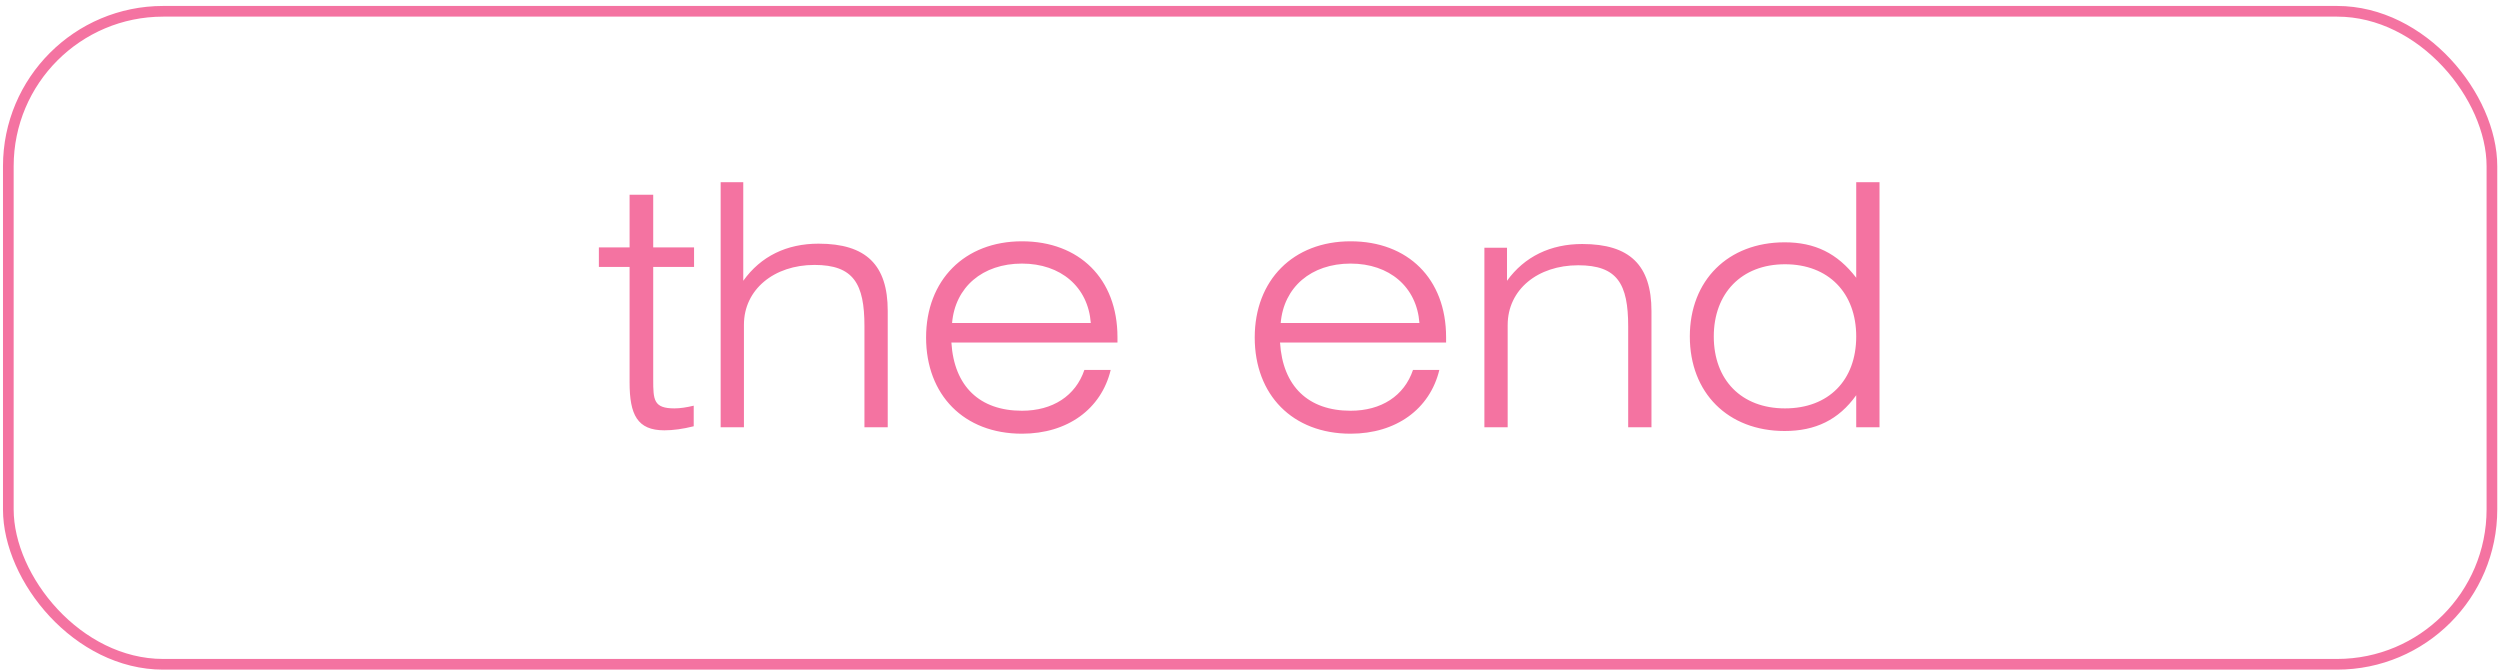
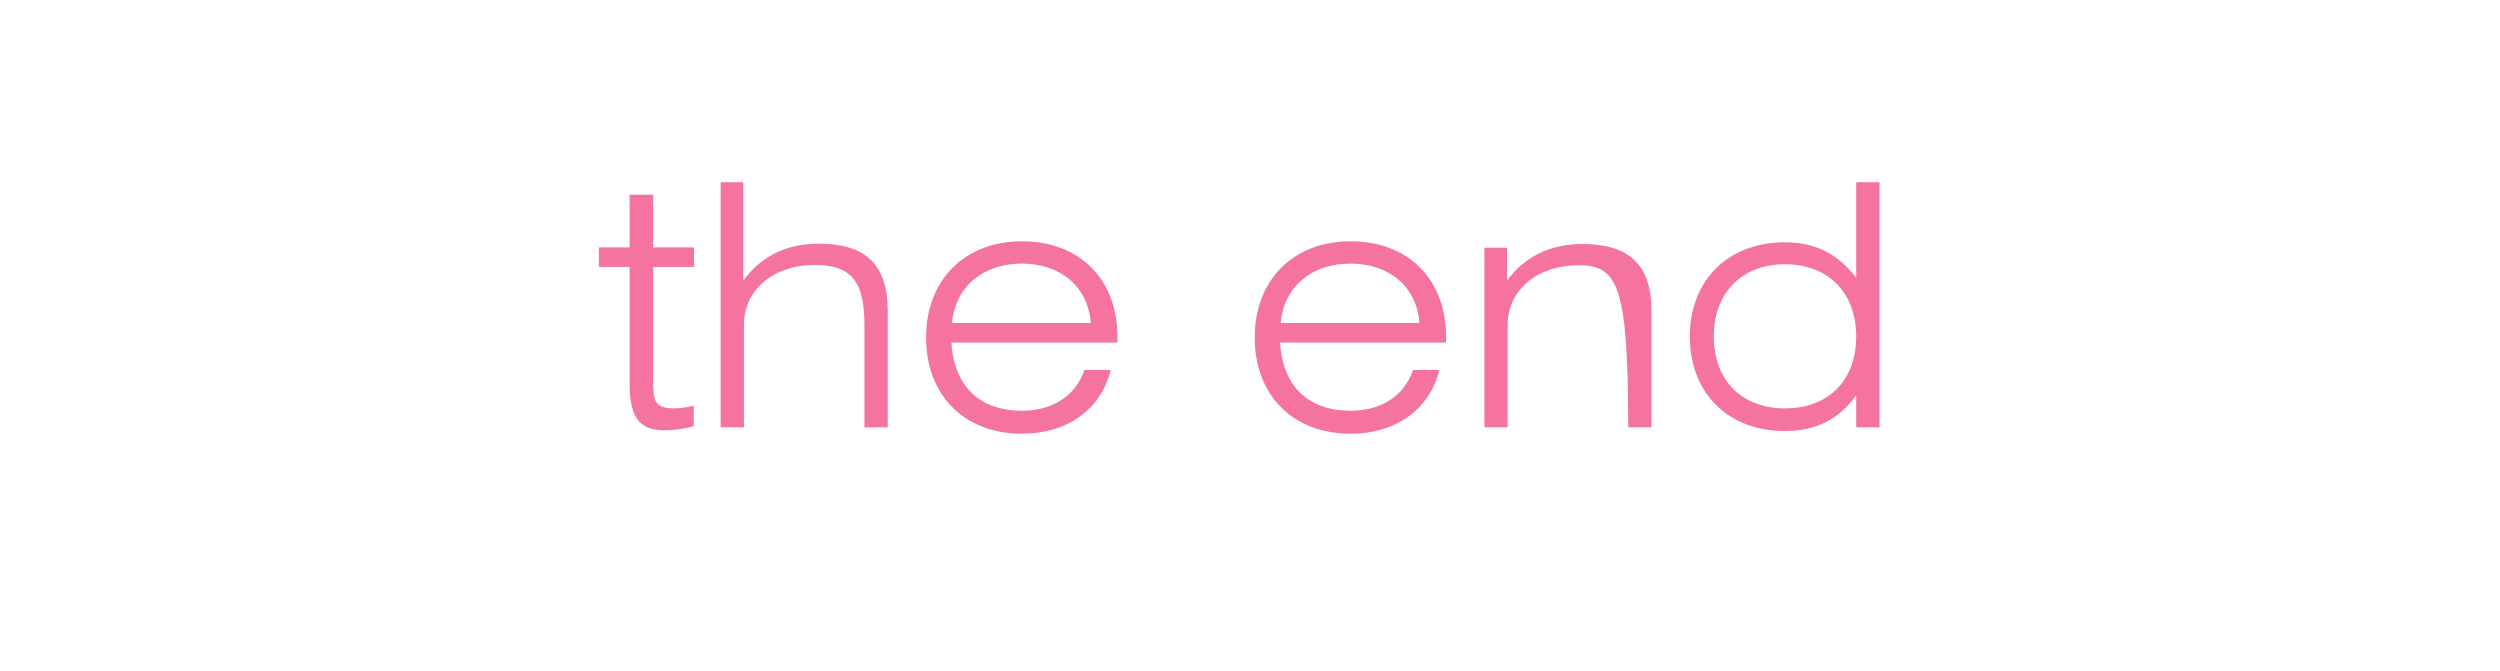
<svg xmlns="http://www.w3.org/2000/svg" width="242" height="65" viewBox="0 0 242 65" fill="none">
-   <path d="M63.231 36.722C63.231 38.715 63.264 39.532 65.29 39.532C65.845 39.532 66.466 39.434 67.152 39.27V41.263C66.107 41.525 65.159 41.655 64.31 41.655C61.696 41.655 60.944 40.152 60.944 37.016V25.841H57.971V23.947H60.944V18.849H63.231V23.947H67.185V25.841H63.231V36.722ZM69.759 41.361V17.64H71.948V27.181C73.647 24.796 76.163 23.587 79.234 23.587C83.841 23.587 85.932 25.645 85.932 30.089V41.361H83.678V31.559C83.678 27.475 82.632 25.645 78.842 25.645C74.921 25.645 72.013 28.031 72.013 31.429V41.361H69.759ZM107.517 35.807C106.602 39.597 103.335 41.982 98.924 41.982C93.304 41.982 89.645 38.225 89.645 32.67C89.645 27.116 93.37 23.358 98.924 23.358C104.478 23.358 108.171 26.985 108.171 32.638V33.16H92.095C92.357 37.408 94.84 39.76 98.924 39.76C101.897 39.76 104.119 38.323 104.969 35.807H107.517ZM92.161 31.265H105.589C105.328 27.769 102.681 25.515 98.924 25.515C95.101 25.515 92.455 27.802 92.161 31.265ZM139.329 35.807C138.414 39.597 135.147 41.982 130.736 41.982C125.116 41.982 121.457 38.225 121.457 32.67C121.457 27.116 125.181 23.358 130.736 23.358C136.29 23.358 139.982 26.985 139.982 32.638V33.16H123.907C124.168 37.408 126.652 39.76 130.736 39.76C133.709 39.76 135.931 38.323 136.78 35.807H139.329ZM123.972 31.265H137.401C137.14 27.769 134.493 25.515 130.736 25.515C126.913 25.515 124.267 27.802 123.972 31.265ZM143.689 41.361V23.979H145.878V27.181C147.577 24.829 150.093 23.62 153.164 23.62C157.771 23.62 159.862 25.678 159.862 30.122V41.361H157.608V31.592C157.608 27.475 156.562 25.678 152.772 25.678C148.851 25.678 145.943 28.031 145.943 31.461V41.361H143.689ZM181.937 17.64V41.361H179.682V38.257C177.983 40.642 175.729 41.721 172.756 41.721C167.267 41.721 163.575 38.029 163.575 32.572C163.575 27.148 167.267 23.456 172.756 23.456C175.664 23.456 177.853 24.502 179.682 26.887V17.64H181.937ZM179.682 32.572C179.682 28.357 177.003 25.58 172.788 25.58C168.574 25.58 165.894 28.39 165.894 32.572C165.894 36.787 168.574 39.532 172.788 39.532C177.003 39.532 179.682 36.82 179.682 32.572Z" fill="#F473A1" />
-   <rect x="0.806" y="1.093" width="240.412" height="63.21" rx="14.991" stroke="#F473A1" stroke-width="1.034" />
+   <path d="M63.231 36.722C63.231 38.715 63.264 39.532 65.29 39.532C65.845 39.532 66.466 39.434 67.152 39.27V41.263C66.107 41.525 65.159 41.655 64.31 41.655C61.696 41.655 60.944 40.152 60.944 37.016V25.841H57.971V23.947H60.944V18.849H63.231V23.947H67.185V25.841H63.231V36.722ZM69.759 41.361V17.64H71.948V27.181C73.647 24.796 76.163 23.587 79.234 23.587C83.841 23.587 85.932 25.645 85.932 30.089V41.361H83.678V31.559C83.678 27.475 82.632 25.645 78.842 25.645C74.921 25.645 72.013 28.031 72.013 31.429V41.361H69.759ZM107.517 35.807C106.602 39.597 103.335 41.982 98.924 41.982C93.304 41.982 89.645 38.225 89.645 32.67C89.645 27.116 93.37 23.358 98.924 23.358C104.478 23.358 108.171 26.985 108.171 32.638V33.16H92.095C92.357 37.408 94.84 39.76 98.924 39.76C101.897 39.76 104.119 38.323 104.969 35.807H107.517ZM92.161 31.265H105.589C105.328 27.769 102.681 25.515 98.924 25.515C95.101 25.515 92.455 27.802 92.161 31.265ZM139.329 35.807C138.414 39.597 135.147 41.982 130.736 41.982C125.116 41.982 121.457 38.225 121.457 32.67C121.457 27.116 125.181 23.358 130.736 23.358C136.29 23.358 139.982 26.985 139.982 32.638V33.16H123.907C124.168 37.408 126.652 39.76 130.736 39.76C133.709 39.76 135.931 38.323 136.78 35.807H139.329ZM123.972 31.265H137.401C137.14 27.769 134.493 25.515 130.736 25.515C126.913 25.515 124.267 27.802 123.972 31.265ZM143.689 41.361V23.979H145.878V27.181C147.577 24.829 150.093 23.62 153.164 23.62C157.771 23.62 159.862 25.678 159.862 30.122V41.361H157.608C157.608 27.475 156.562 25.678 152.772 25.678C148.851 25.678 145.943 28.031 145.943 31.461V41.361H143.689ZM181.937 17.64V41.361H179.682V38.257C177.983 40.642 175.729 41.721 172.756 41.721C167.267 41.721 163.575 38.029 163.575 32.572C163.575 27.148 167.267 23.456 172.756 23.456C175.664 23.456 177.853 24.502 179.682 26.887V17.64H181.937ZM179.682 32.572C179.682 28.357 177.003 25.58 172.788 25.58C168.574 25.58 165.894 28.39 165.894 32.572C165.894 36.787 168.574 39.532 172.788 39.532C177.003 39.532 179.682 36.82 179.682 32.572Z" fill="#F473A1" />
</svg>